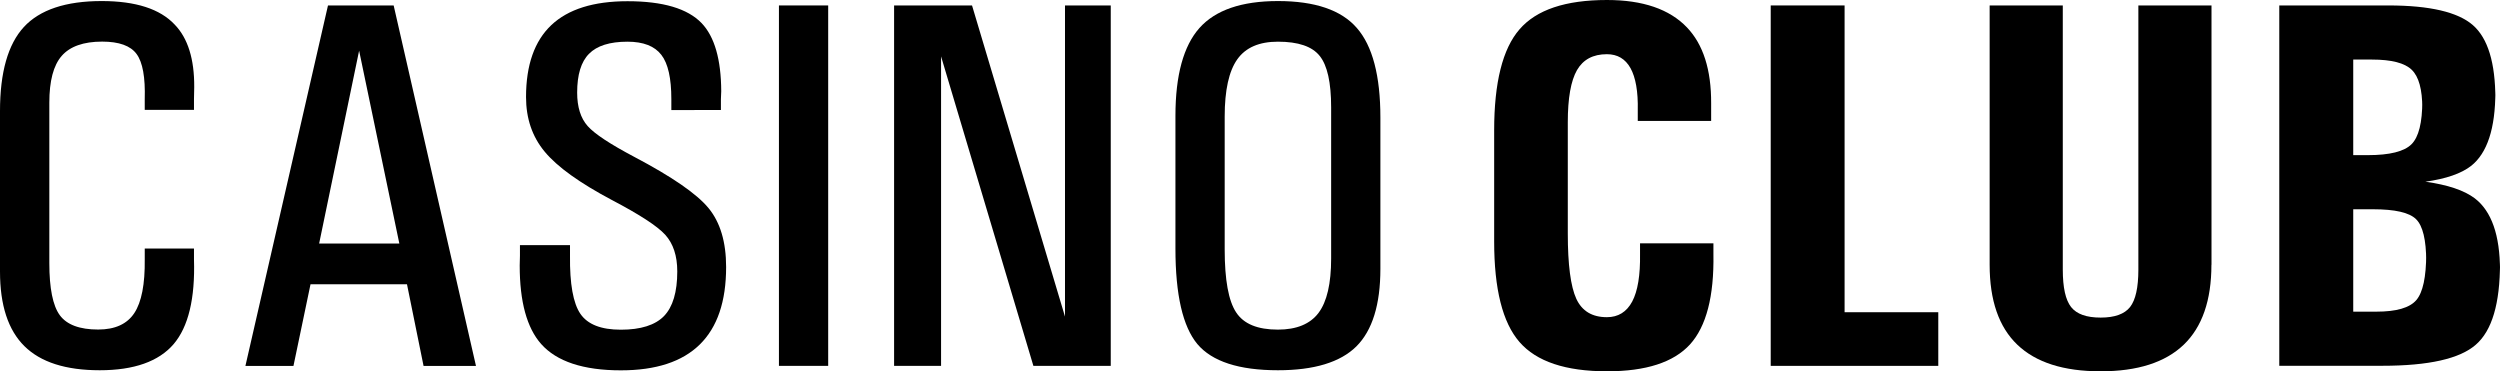
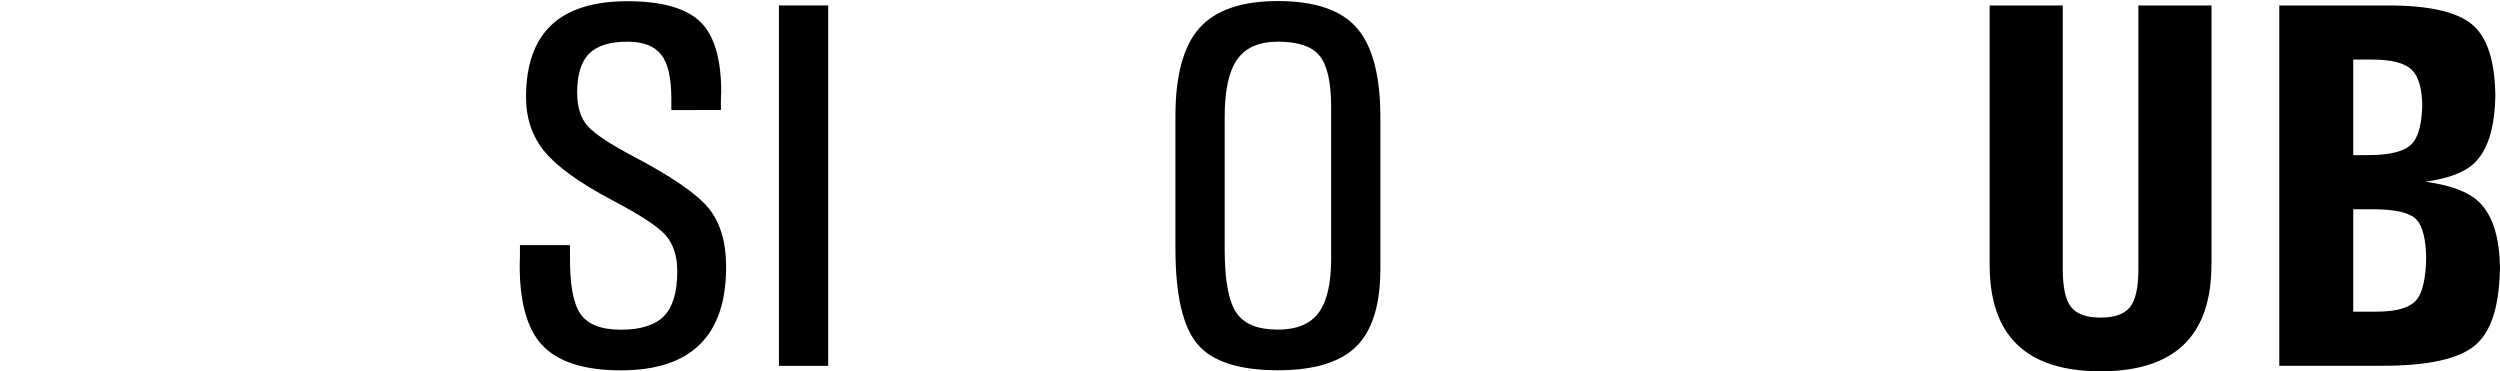
<svg xmlns="http://www.w3.org/2000/svg" version="1.1" id="Capa_1" x="0px" y="0px" viewBox="0 0 307.63 45.69" style="enable-background:new 0 0 307.63 45.69;" xml:space="preserve">
  <g>
    <g>
-       <path d="M23.87,30.59v1.32c0.15,4.82-0.69,8.31-2.51,10.44c-1.83,2.13-4.87,3.21-9.09,3.21C8.09,45.56,5,44.57,3,42.59    C1,40.61,0,37.56,0,33.42V13.68C0,8.9,0.98,5.45,2.94,3.32c1.96-2.12,5.15-3.19,9.57-3.19c4.19,0,7.19,0.97,8.99,2.9    c1.62,1.67,2.42,4.24,2.4,7.69l-0.03,1.48v1.32h-6.06V12.2c0.08-2.68-0.25-4.53-1-5.55c-0.74-1.02-2.16-1.53-4.24-1.53    c-2.29,0-3.96,0.59-4.98,1.76c-1.02,1.17-1.52,3.09-1.52,5.75v19.74c0,3.1,0.43,5.25,1.29,6.42c0.86,1.17,2.44,1.76,4.72,1.76    c2.08,0,3.56-0.68,4.45-2.03c0.89-1.35,1.32-3.56,1.28-6.62v-1.32H23.87z" />
-       <path d="M30.2,45.02L40.36,0.67h4.02h4.06l10.13,44.36l0,0h-3.21h-3.24l0,0l-2.04-10.05l0,0H38.21l0,0l-2.1,10.05l0,0h-2.95H30.2    L30.2,45.02z M44.21,6.14l-4.94,23.83l0,0h9.87l0,0L44.17,6.14H44.21z" />
      <path d="M82.61,13.52V12.2c0-2.56-0.4-4.38-1.23-5.45c-0.83-1.08-2.22-1.62-4.17-1.62c-2.18,0-3.76,0.5-4.73,1.49    c-0.98,0.98-1.46,2.58-1.46,4.77c0,1.78,0.43,3.15,1.29,4.12c0.86,0.97,2.78,2.23,5.75,3.8c4.61,2.43,7.66,4.52,9.12,6.29    c1.45,1.76,2.17,4.18,2.17,7.26c0,4.24-1.08,7.41-3.24,9.53c-2.16,2.12-5.39,3.18-9.71,3.18c-4.63,0-7.9-1.09-9.81-3.24    c-1.76-1.99-2.64-5.2-2.64-9.66l0.03-1.19v-1.32h6.16v1.32c-0.04,3.45,0.39,5.84,1.28,7.14c0.89,1.3,2.54,1.95,4.98,1.95    c2.44,0,4.22-0.56,5.31-1.68c1.08-1.12,1.63-2.95,1.63-5.49c0-1.93-0.5-3.43-1.49-4.52c-0.99-1.08-3.17-2.49-6.56-4.27    c-3.96-2.1-6.71-4.07-8.26-5.94c-1.54-1.85-2.3-4.09-2.3-6.73c0-3.94,1.04-6.89,3.11-8.85c2.08-1.96,5.2-2.94,9.38-2.94    c4.36,0,7.39,0.9,9.12,2.7c1.59,1.67,2.39,4.46,2.41,8.36l-0.04,1.01v1.32H82.61z" />
      <polygon points="95.85,45.02 95.85,0.67 95.85,0.67 98.86,0.67 101.91,0.67 101.91,0.67 101.91,45.02 101.91,45.02 98.9,45.02       " />
-       <polygon points="115.8,45.02 115.8,45.02 112.92,45.02 110.02,45.02 110.02,45.02 110.02,0.67 110.02,0.67 114.8,0.67     119.61,0.67 119.61,0.67 131.05,38.96 131.05,38.96 131.05,38.96 131.05,0.67 131.05,0.67 133.85,0.67 136.68,0.67 136.68,0.67     136.68,45.02 131.93,45.02 127.16,45.02 115.8,6.94 115.8,6.94 115.8,6.94   " />
      <path d="M157.25,45.56c-4.8,0-8.1-1.08-9.91-3.22c-1.8-2.16-2.7-6.07-2.7-11.75V14.25c0-4.98,0.99-8.59,2.95-10.8    c1.97-2.21,5.19-3.32,9.66-3.32c4.55,0,7.79,1.1,9.71,3.31c1.93,2.2,2.9,5.88,2.9,11.03v18.61c0,4.4-0.99,7.58-2.95,9.54    C164.93,44.58,161.71,45.56,157.25,45.56L157.25,45.56z M157.25,40.56c2.3,0,3.97-0.69,5-2.06c1.03-1.37,1.55-3.6,1.55-6.69V13.21    c0-3.06-0.47-5.17-1.41-6.33c-0.93-1.17-2.64-1.75-5.14-1.75c-2.31,0-3.97,0.72-5,2.17c-1.03,1.45-1.55,3.8-1.55,7.04v16.35    c0,3.76,0.47,6.33,1.41,7.75C153.04,39.86,154.74,40.56,157.25,40.56z" />
-       <path d="M210.84,29.94v1.32c0.09,5.21-0.88,8.91-2.88,11.12c-2.02,2.21-5.42,3.31-10.21,3.31c-5.1,0-8.68-1.2-10.77-3.6    c-2.09-2.4-3.12-6.53-3.12-12.38V16.04c0-5.89,1.04-10.04,3.12-12.43C189.06,1.2,192.64,0,197.74,0c4.42,0,7.7,1.13,9.84,3.37    c2,2.09,3,5.21,2.98,9.34v0.85v1.32h-9.03v-1.32c0.05-2.3-0.26-4.03-0.89-5.17c-0.64-1.15-1.61-1.72-2.91-1.72    c-1.7,0-2.92,0.65-3.68,1.96c-0.75,1.31-1.13,3.44-1.13,6.41v13.68c0,3.85,0.35,6.53,1.05,8.05c0.7,1.51,1.95,2.26,3.76,2.26    c1.39,0,2.43-0.64,3.12-1.93c0.68-1.29,1-3.24,0.96-5.84v-1.32H210.84z" />
-       <polygon points="217.89,45.02 217.89,45.02 217.89,0.67 217.89,0.67 222.42,0.67 226.98,0.67 226.98,0.67 226.98,38.42     226.98,38.42 238.51,38.42 238.51,38.42 238.51,41.72 238.51,45.02 238.51,45.02   " />
      <path d="M272.12,32.58c0,4.38-1.14,7.66-3.41,9.84c-2.28,2.18-5.68,3.27-10.23,3.27c-4.55,0-7.96-1.09-10.24-3.27    c-2.28-2.18-3.41-5.46-3.41-9.84V0.67l0,0h4.5h4.5l0,0v32.51c0,2.2,0.34,3.73,1.02,4.6c0.69,0.87,1.89,1.3,3.64,1.3    c1.74,0,2.94-0.44,3.62-1.3c0.68-0.87,1.02-2.41,1.02-4.6V0.67l0,0h4.5h4.5l0,0V32.58z" />
      <path d="M280.47,45.02V0.67l0,0H285l0,0h8.89c5.09,0,8.55,0.81,10.4,2.42c1.85,1.61,2.77,4.64,2.77,9.08v-0.88    c0,4.51-1,7.55-2.98,9.12c-1.21,0.94-3.07,1.59-5.63,1.95l0,0c2.73,0.38,4.75,1.05,6.07,2.04c2.07,1.58,3.11,4.54,3.11,8.89v-0.91    c0,4.97-0.98,8.31-2.98,10.04c-1.97,1.73-5.81,2.59-11.51,2.59H285l0,0H280.47L280.47,45.02z M289.57,7.33v11.76l0,0h1.82    c2.67,0,4.46-0.45,5.35-1.34c0.89-0.89,1.33-2.66,1.33-5.32v0.88c0-2.3-0.43-3.88-1.3-4.72c-0.86-0.84-2.5-1.26-4.88-1.26H289.57    L289.57,7.33z M289.57,25.75v12.6l0,0h2.85c2.46,0,4.09-0.47,4.91-1.42c0.81-0.94,1.22-2.84,1.22-5.68v0.91    c0-2.64-0.42-4.38-1.25-5.19c-0.83-0.82-2.59-1.22-5.32-1.22H289.57z" />
    </g>
  </g>
</svg>